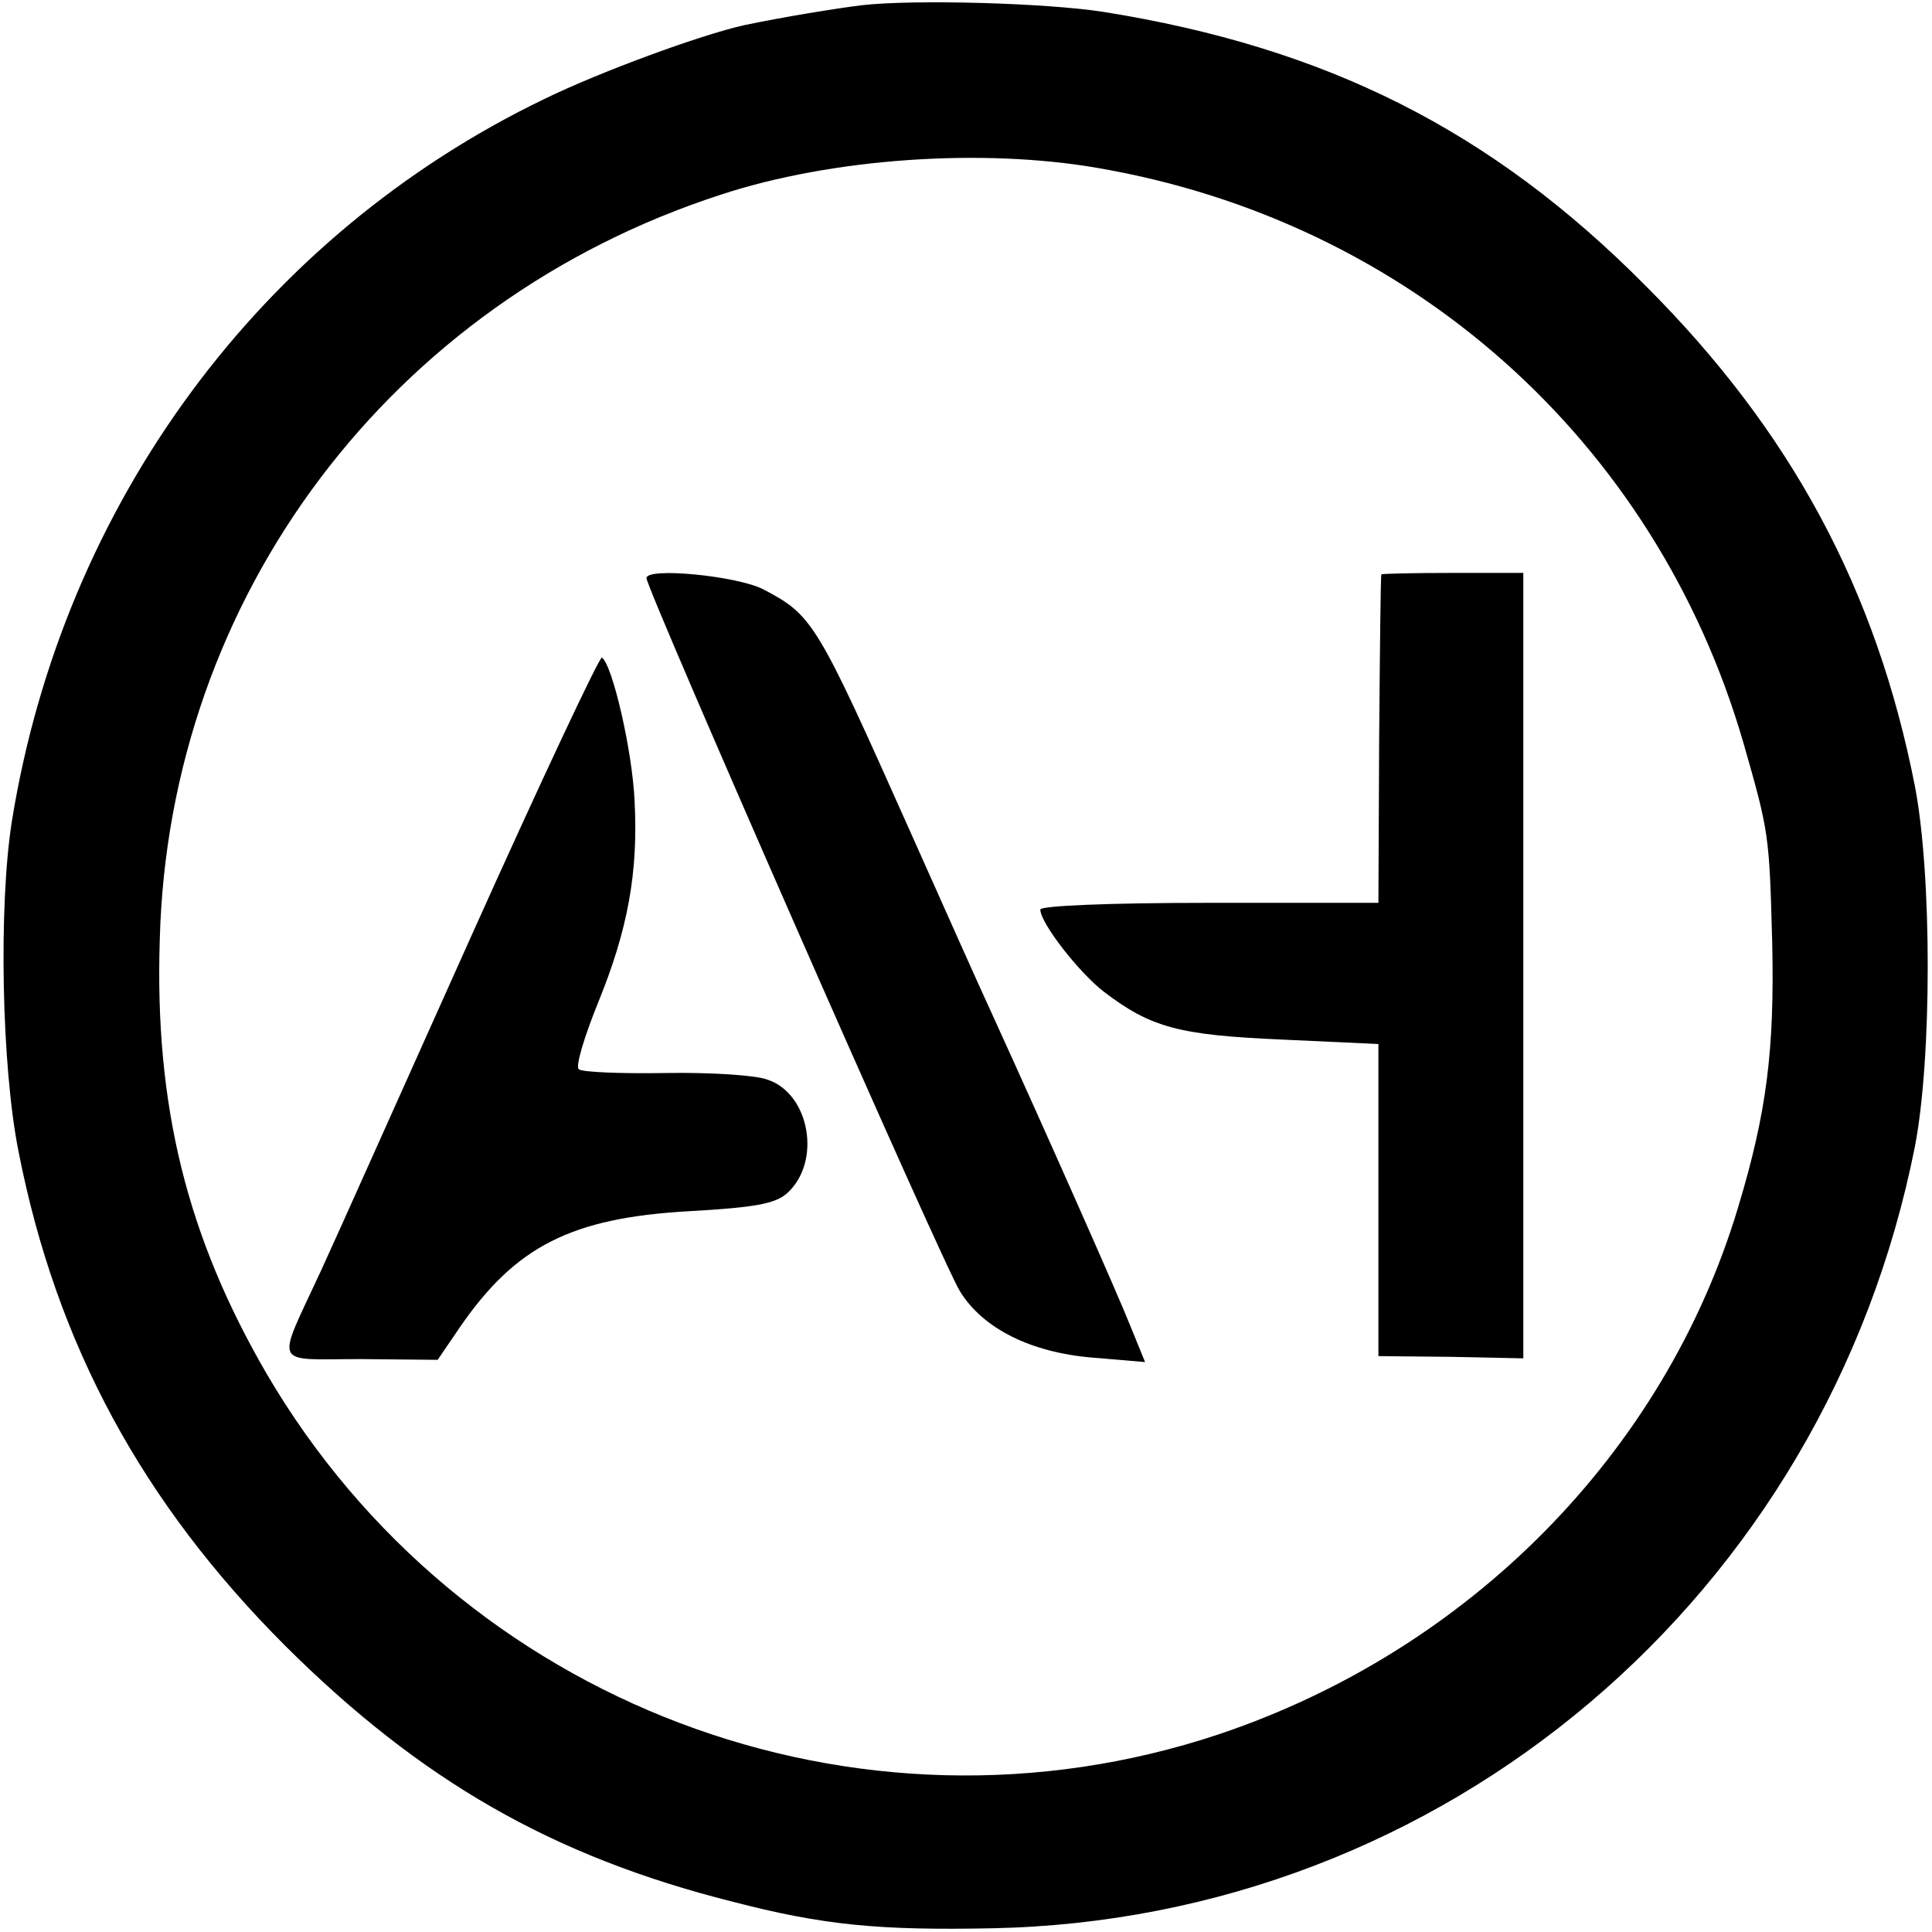
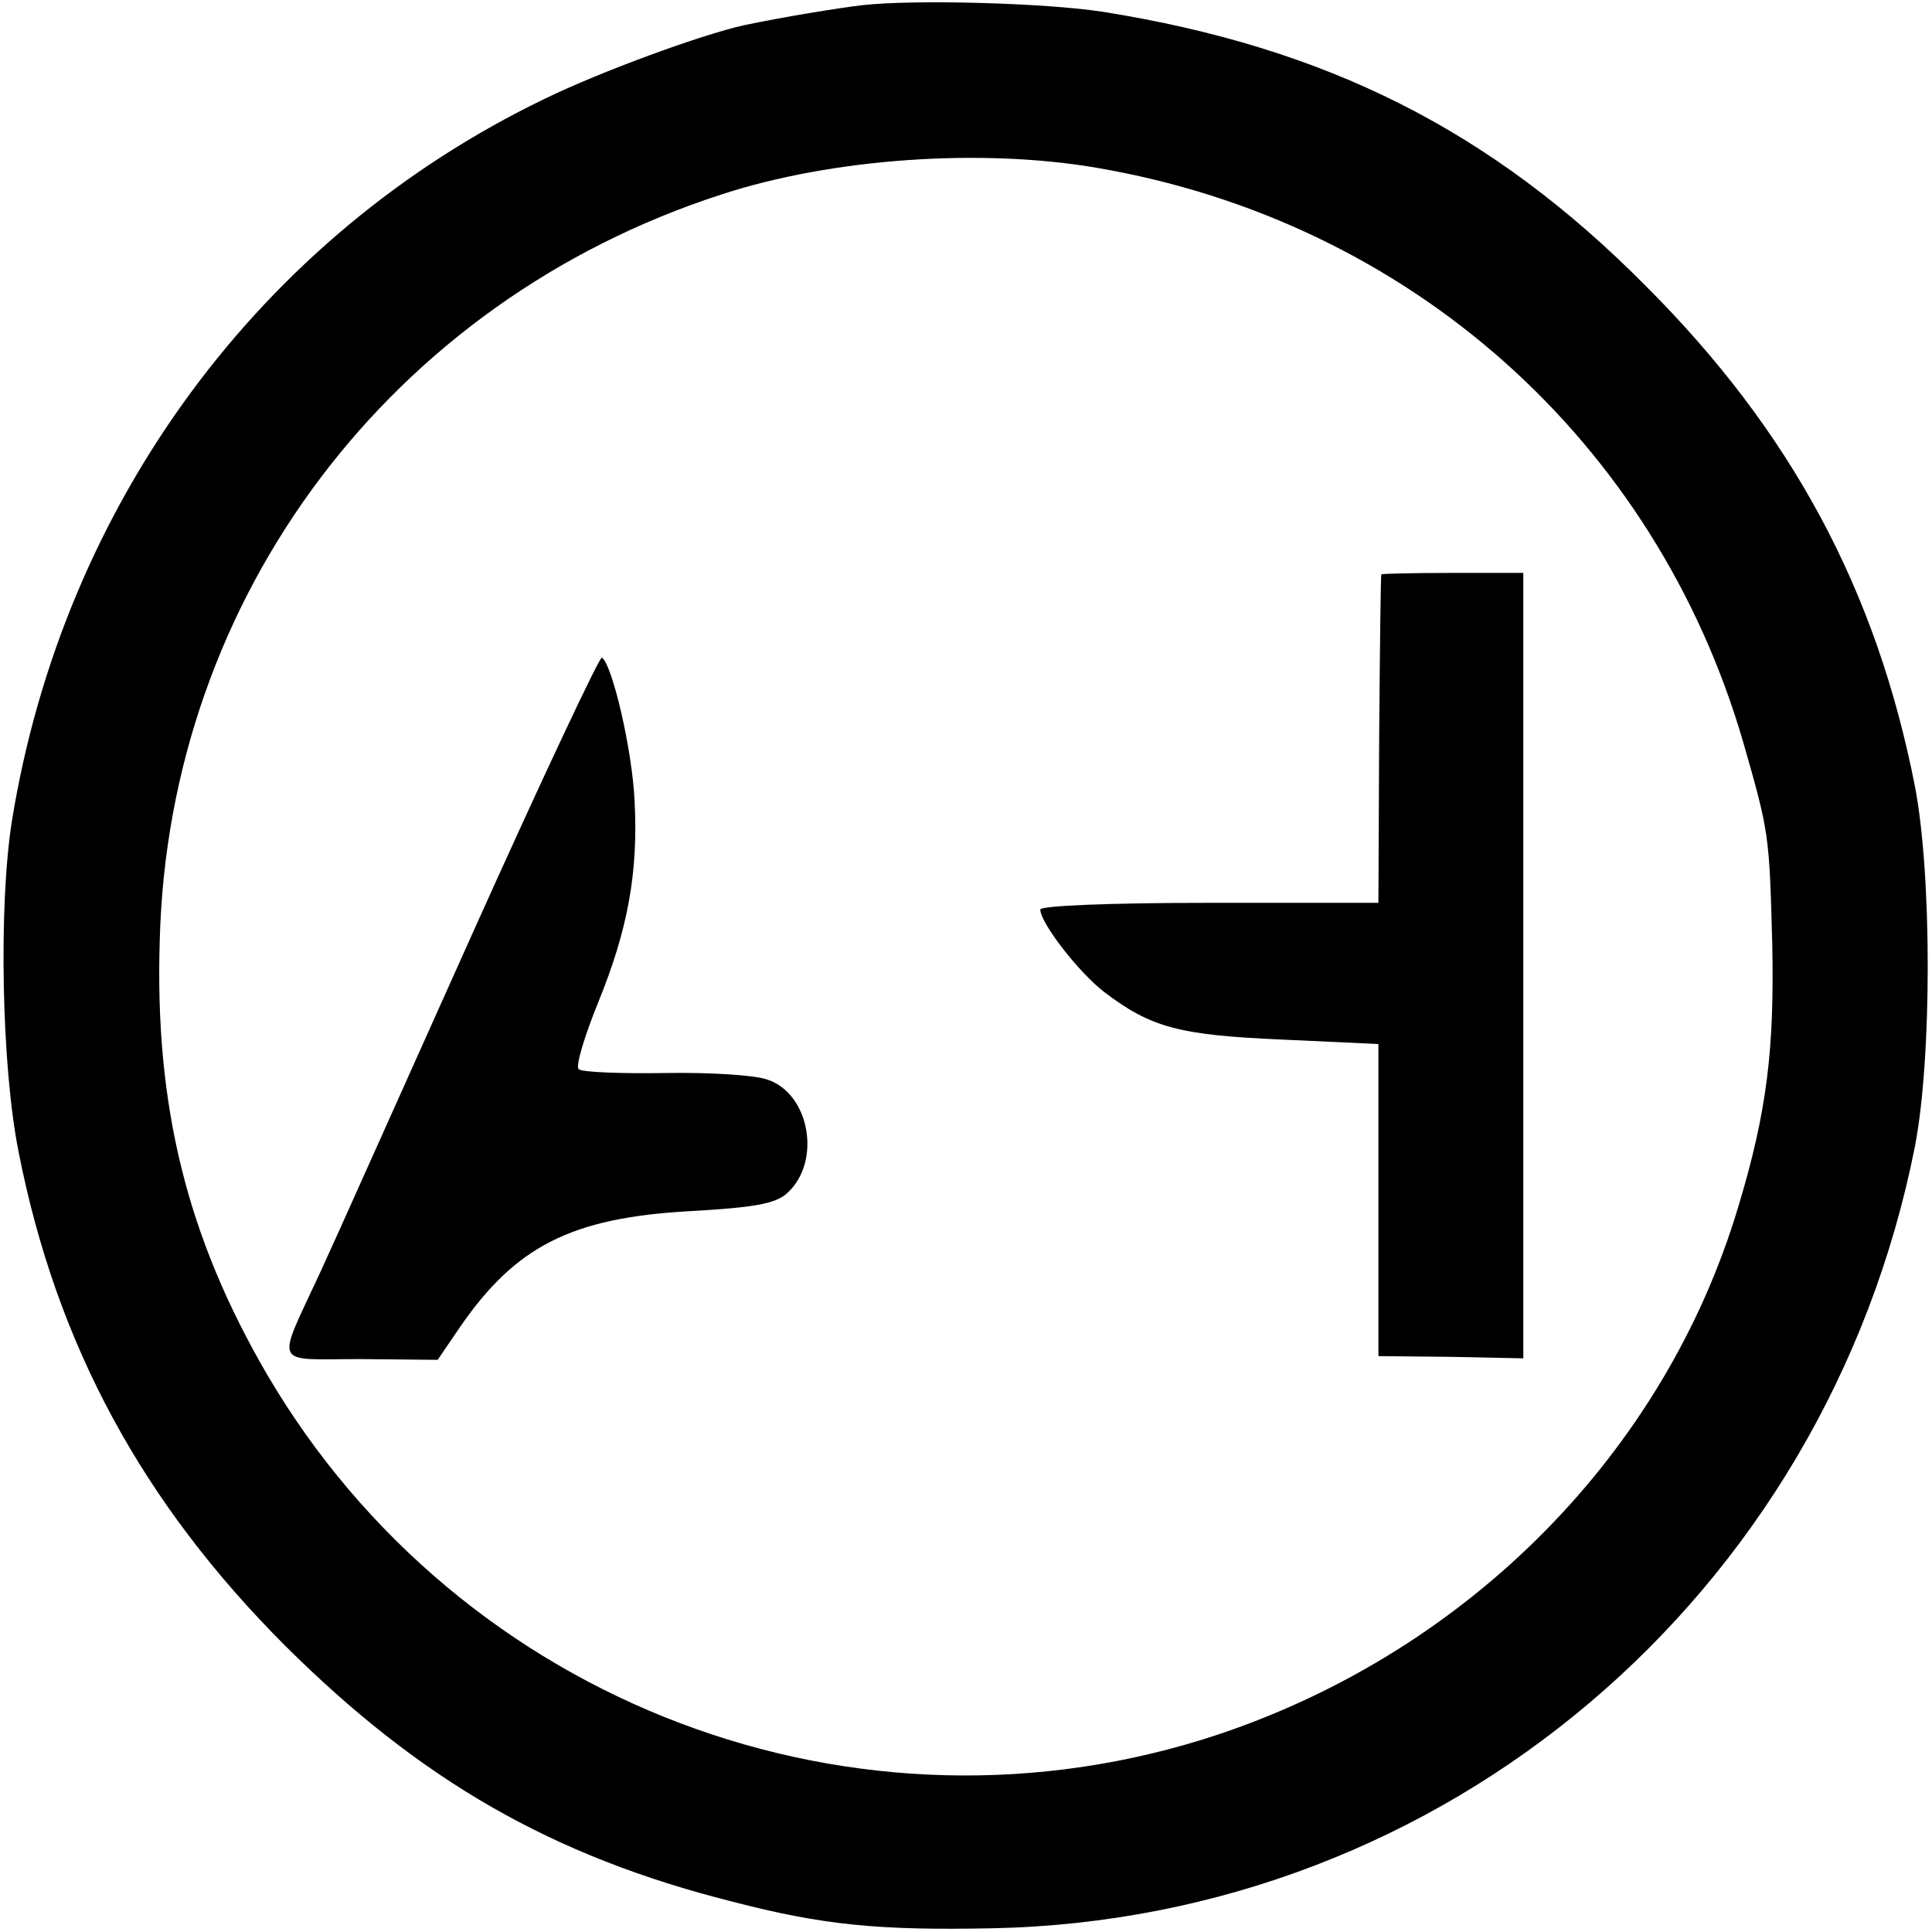
<svg xmlns="http://www.w3.org/2000/svg" version="1.0" width="260pt" height="260pt" viewBox="0 0 260 260" preserveAspectRatio="xMidYMid meet">
  <g transform="translate(0,260) scale(0.1,-0.1)" fill="#000000" stroke="none">
    <path d="M1160 2593 c-33 -4 -107 -16 -159 -27 -58 -13 -192 -62 -268 -99 -382 -184 -648 -545 -717 -972 -18 -114 -14 -330 9 -445 51 -260 167 -473 359 -665 182 -181 359 -283 601 -344 123 -32 198 -39 350 -36 609 12 1122 447 1242 1052 23 119 23 366 0 485 -52 265 -167 478 -362 673 -208 210 -430 321 -730 369 -77 12 -254 17 -325 9z m317 -219 c420 -72 751 -367 869 -773 35 -122 35 -124 39 -271 3 -142 -7 -226 -46 -355 -99 -330 -362 -596 -699 -709 -486 -162 -1021 41 -1281 485 -107 184 -151 360 -144 584 12 462 311 859 755 1003 149 49 351 63 507 36z" />
-     <path d="M870 1822 c0 -15 398 -922 422 -960 31 -50 95 -82 178 -89 l71 -6 -20 49 c-17 43 -111 255 -188 424 -14 30 -63 140 -109 243 -125 280 -130 289 -197 324 -35 18 -157 30 -157 15z" />
    <path d="M1859 1827 c-1 -1 -2 -101 -3 -222 l-1 -220 -228 0 c-136 0 -227 -4 -227 -9 0 -18 52 -85 86 -111 63 -48 101 -58 239 -64 l130 -6 0 -210 0 -210 98 -1 97 -2 0 529 0 528 -95 0 c-52 0 -96 -1 -96 -2z" />
    <path d="M635 1342 c-93 -207 -184 -411 -203 -452 -61 -132 -67 -119 53 -119 l104 -1 30 44 c75 109 150 147 308 156 89 5 116 10 132 24 47 42 31 134 -26 153 -15 6 -77 10 -136 9 -60 -1 -113 1 -118 5 -5 3 7 43 26 90 40 98 54 175 49 271 -3 68 -30 184 -44 193 -3 2 -82 -166 -175 -373z" />
  </g>
</svg>